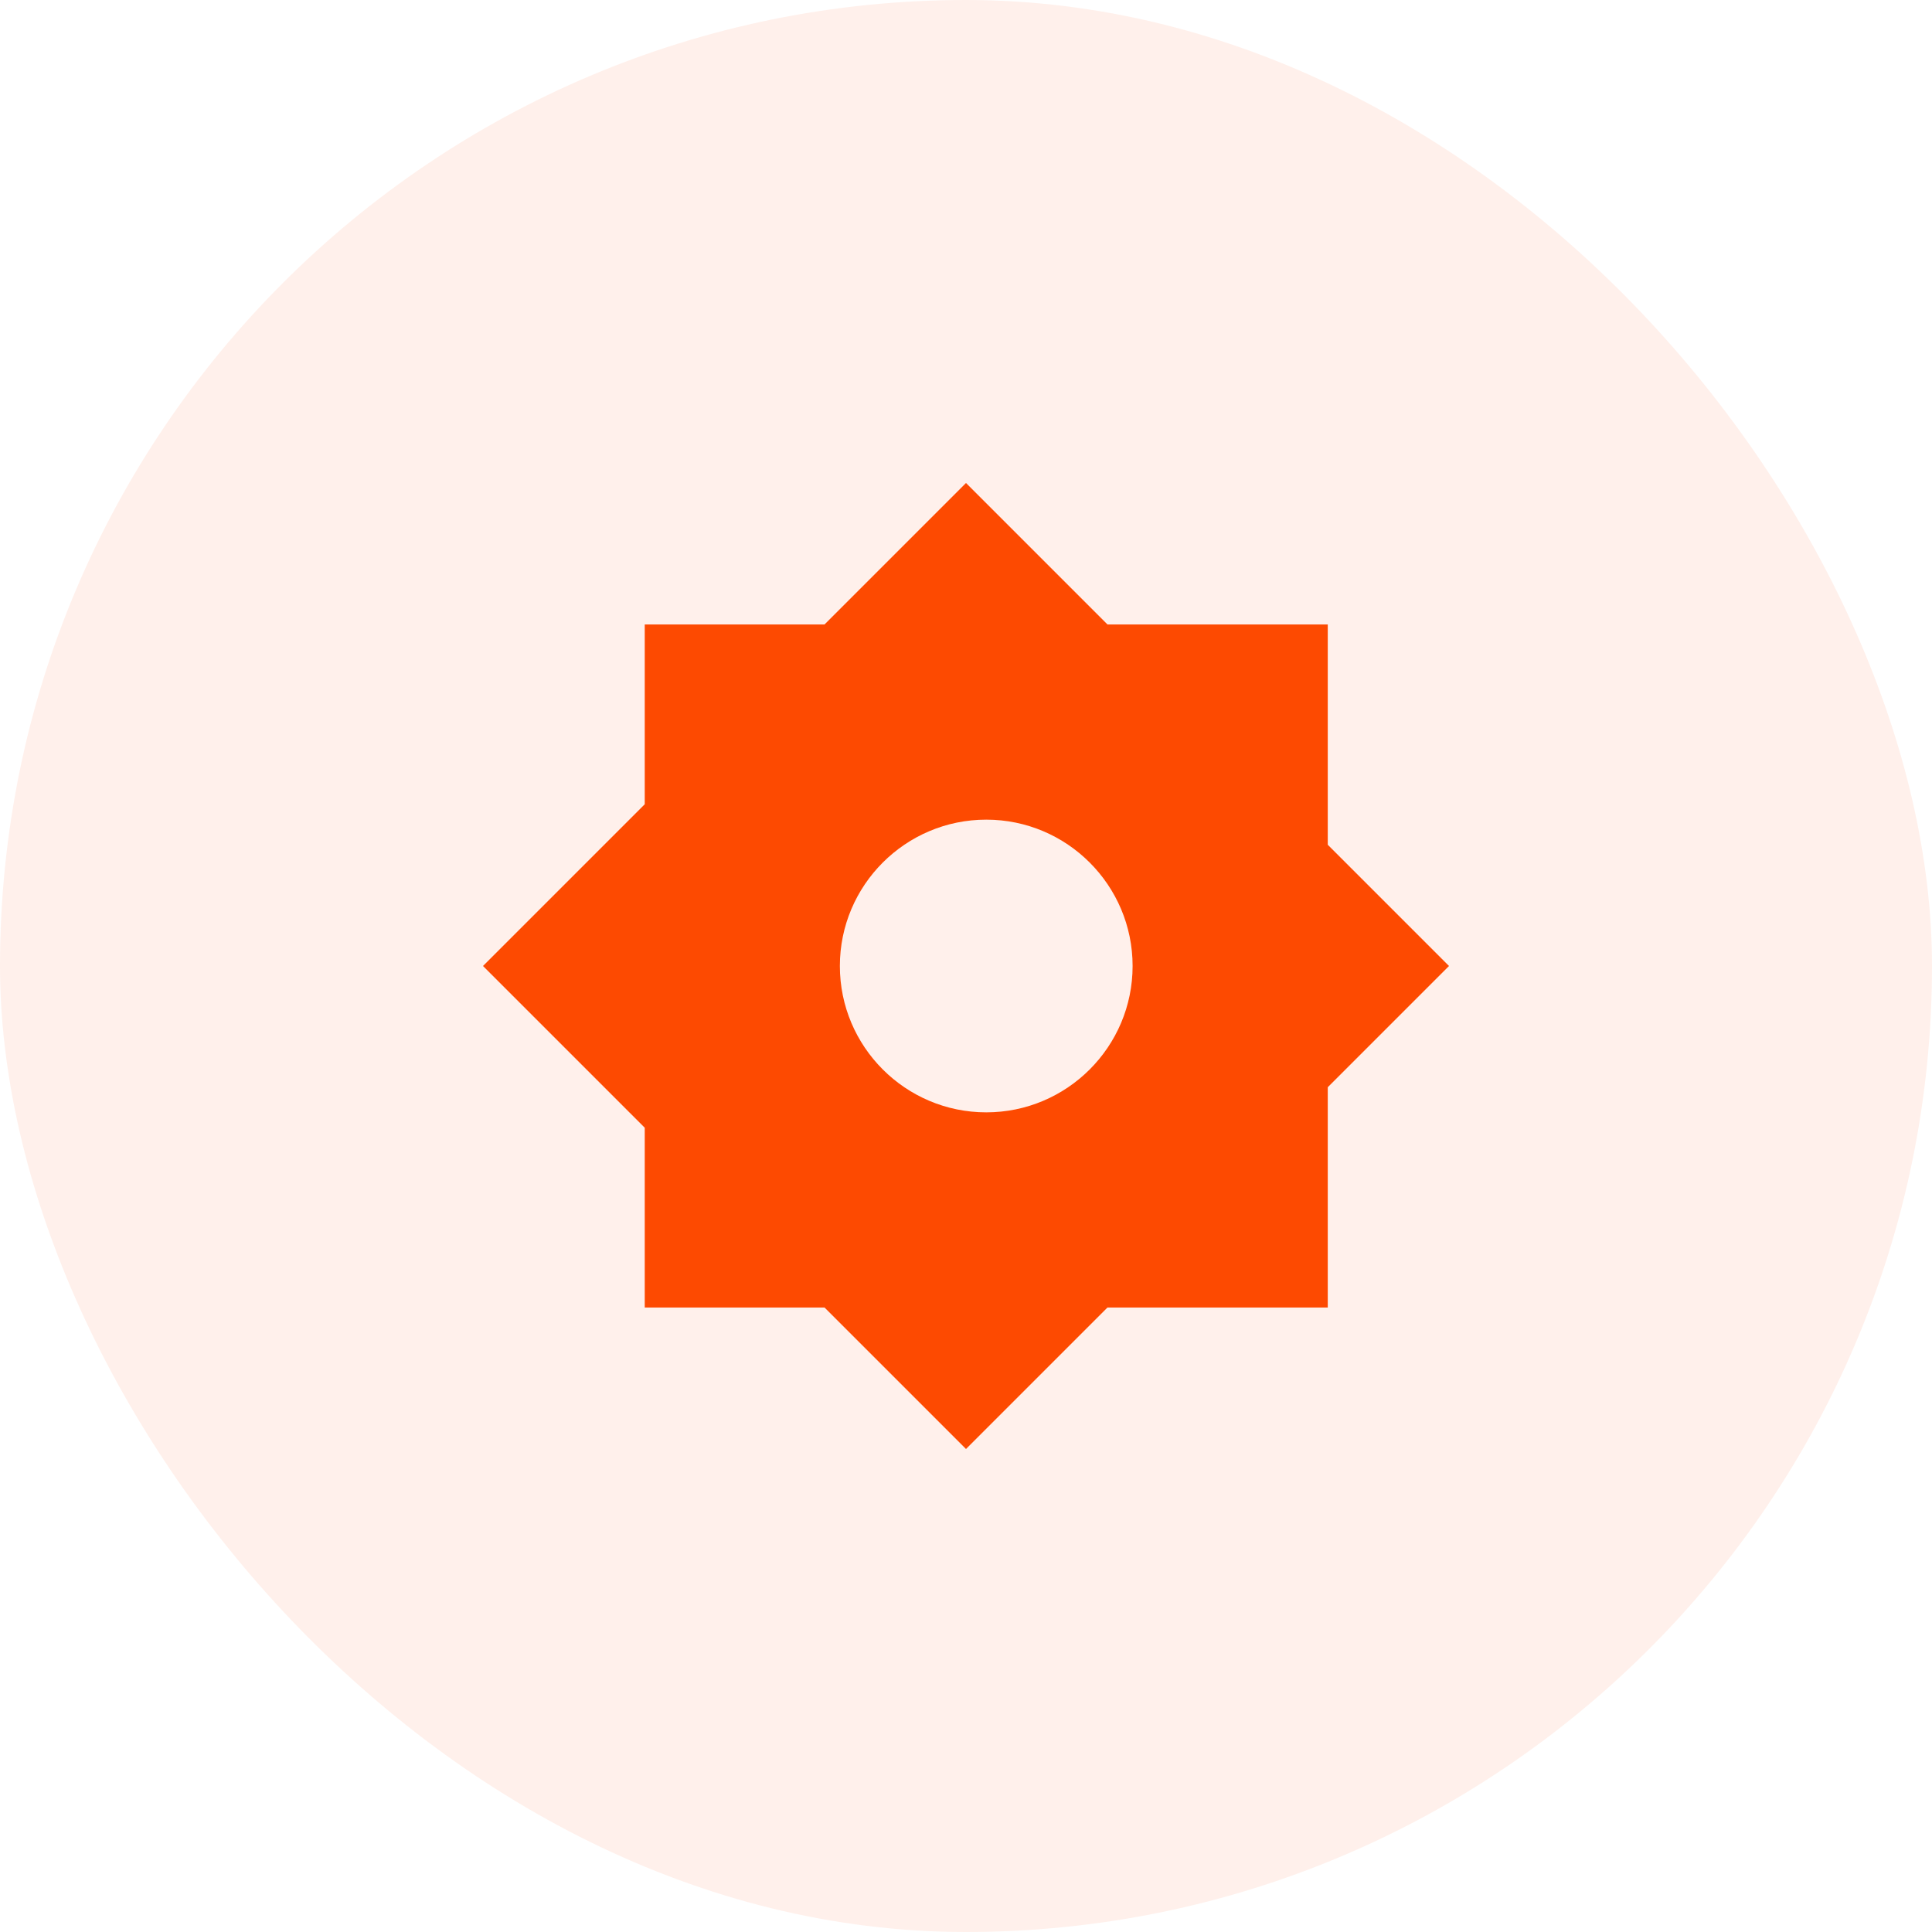
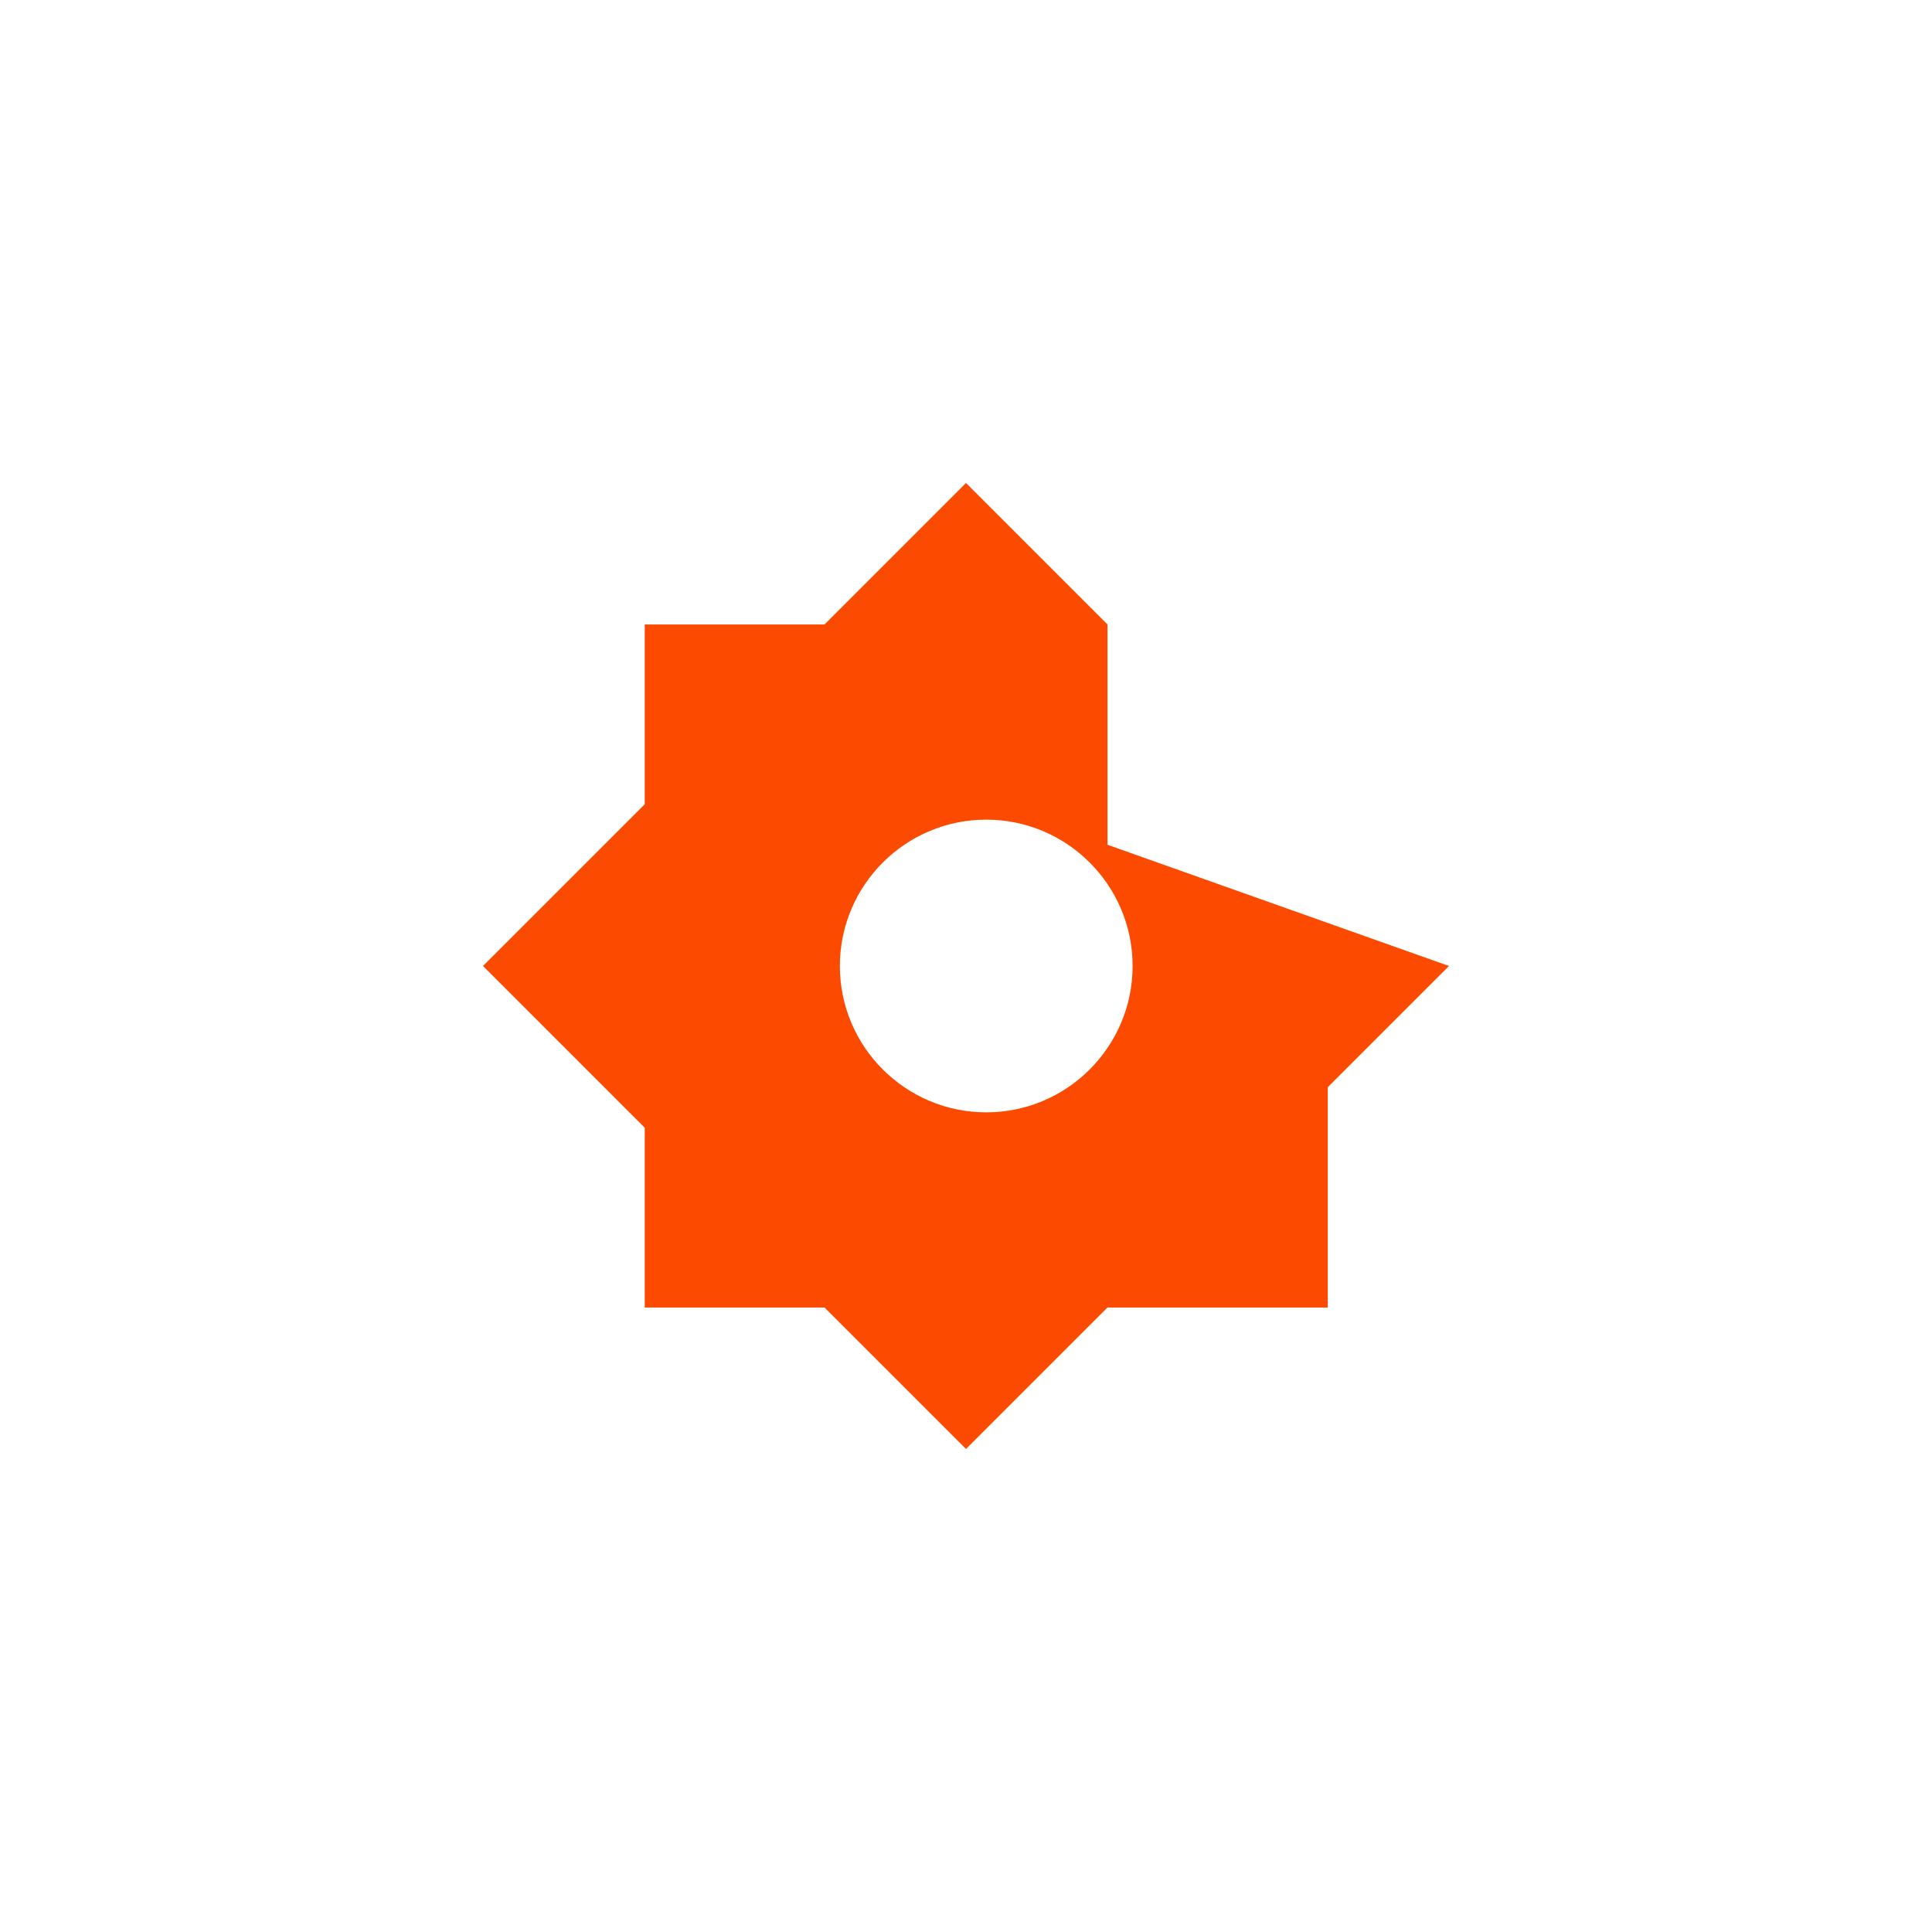
<svg xmlns="http://www.w3.org/2000/svg" width="56" height="56" viewBox="0 0 56 56" fill="none">
-   <rect width="56" height="56" rx="28" fill="#FF4A00" fill-opacity="0.08" />
-   <path d="M18.688 23.312V18.101H23.899L28 14L32.101 18.101H38.486V24.486L42 28L38.486 31.514V37.899H32.101L28 42L23.899 37.899H18.688V32.688L14 28L18.688 23.312ZM28.587 32.242C30.927 32.242 32.829 30.34 32.829 28C32.829 25.66 30.927 23.758 28.587 23.758C26.247 23.758 24.344 25.66 24.344 28C24.344 30.34 26.247 32.242 28.587 32.242Z" fill="#FD4A01" />
+   <path d="M18.688 23.312V18.101H23.899L28 14L32.101 18.101V24.486L42 28L38.486 31.514V37.899H32.101L28 42L23.899 37.899H18.688V32.688L14 28L18.688 23.312ZM28.587 32.242C30.927 32.242 32.829 30.34 32.829 28C32.829 25.66 30.927 23.758 28.587 23.758C26.247 23.758 24.344 25.66 24.344 28C24.344 30.34 26.247 32.242 28.587 32.242Z" fill="#FD4A01" />
</svg>